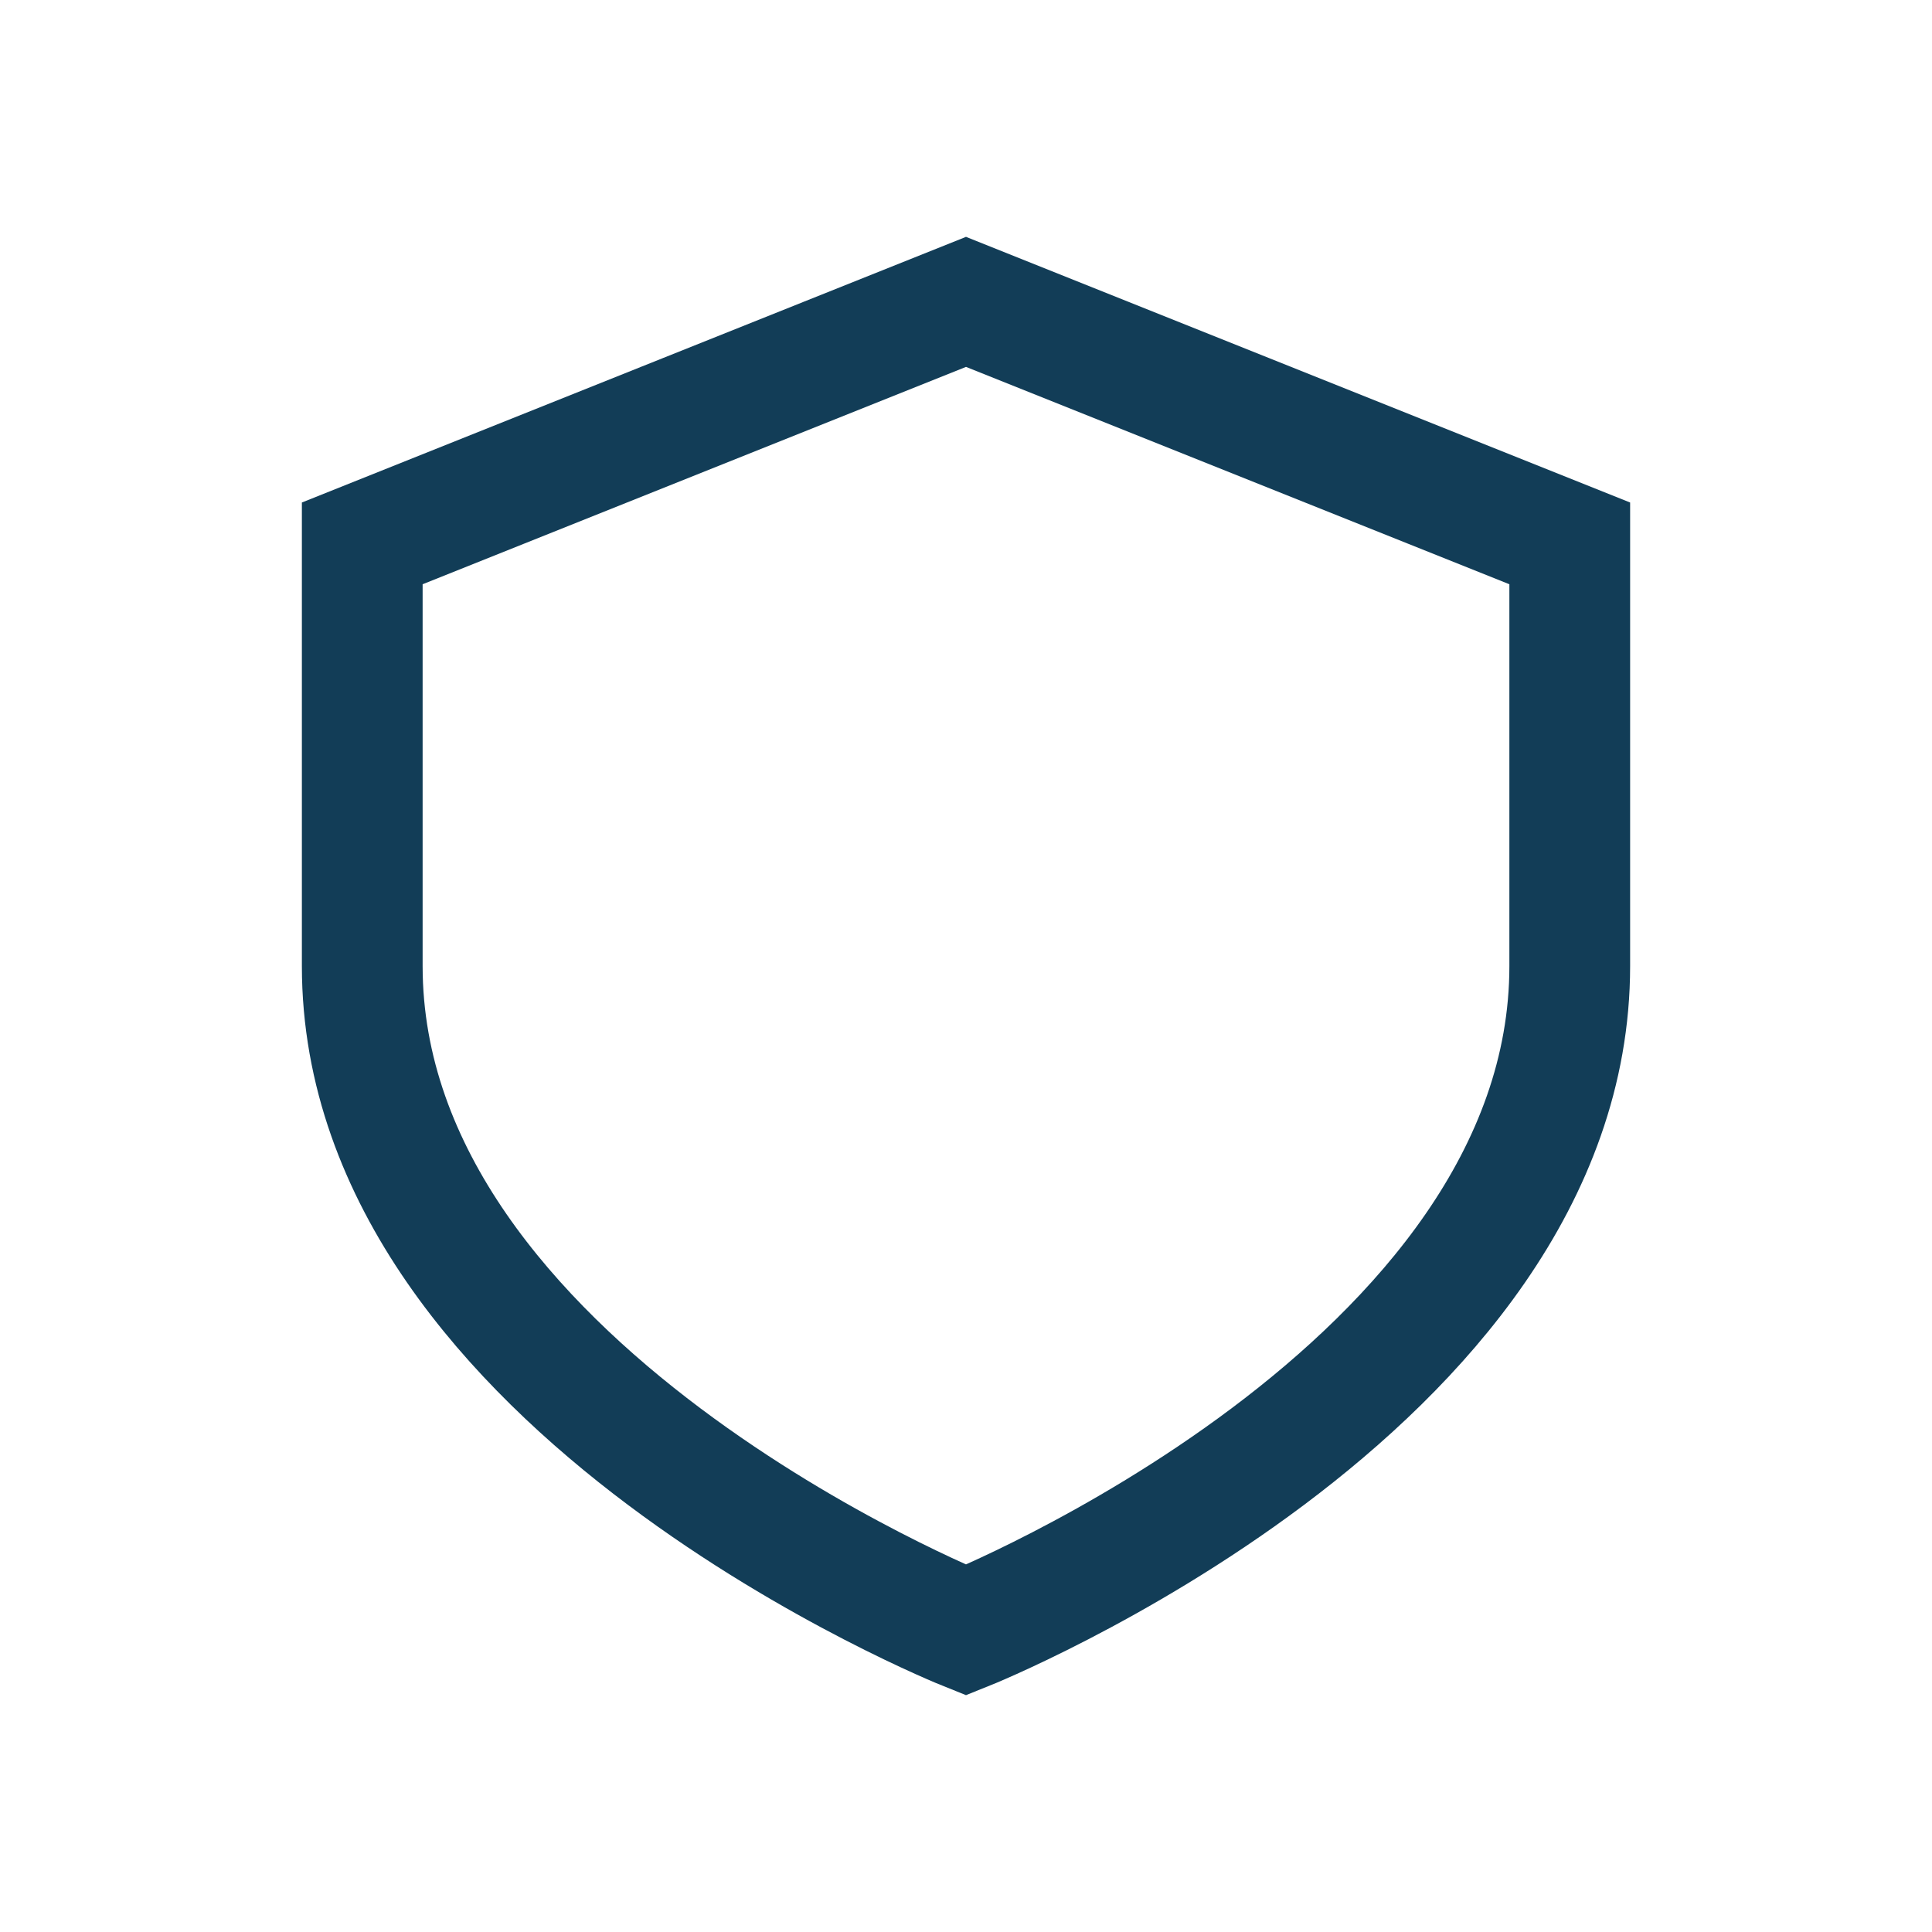
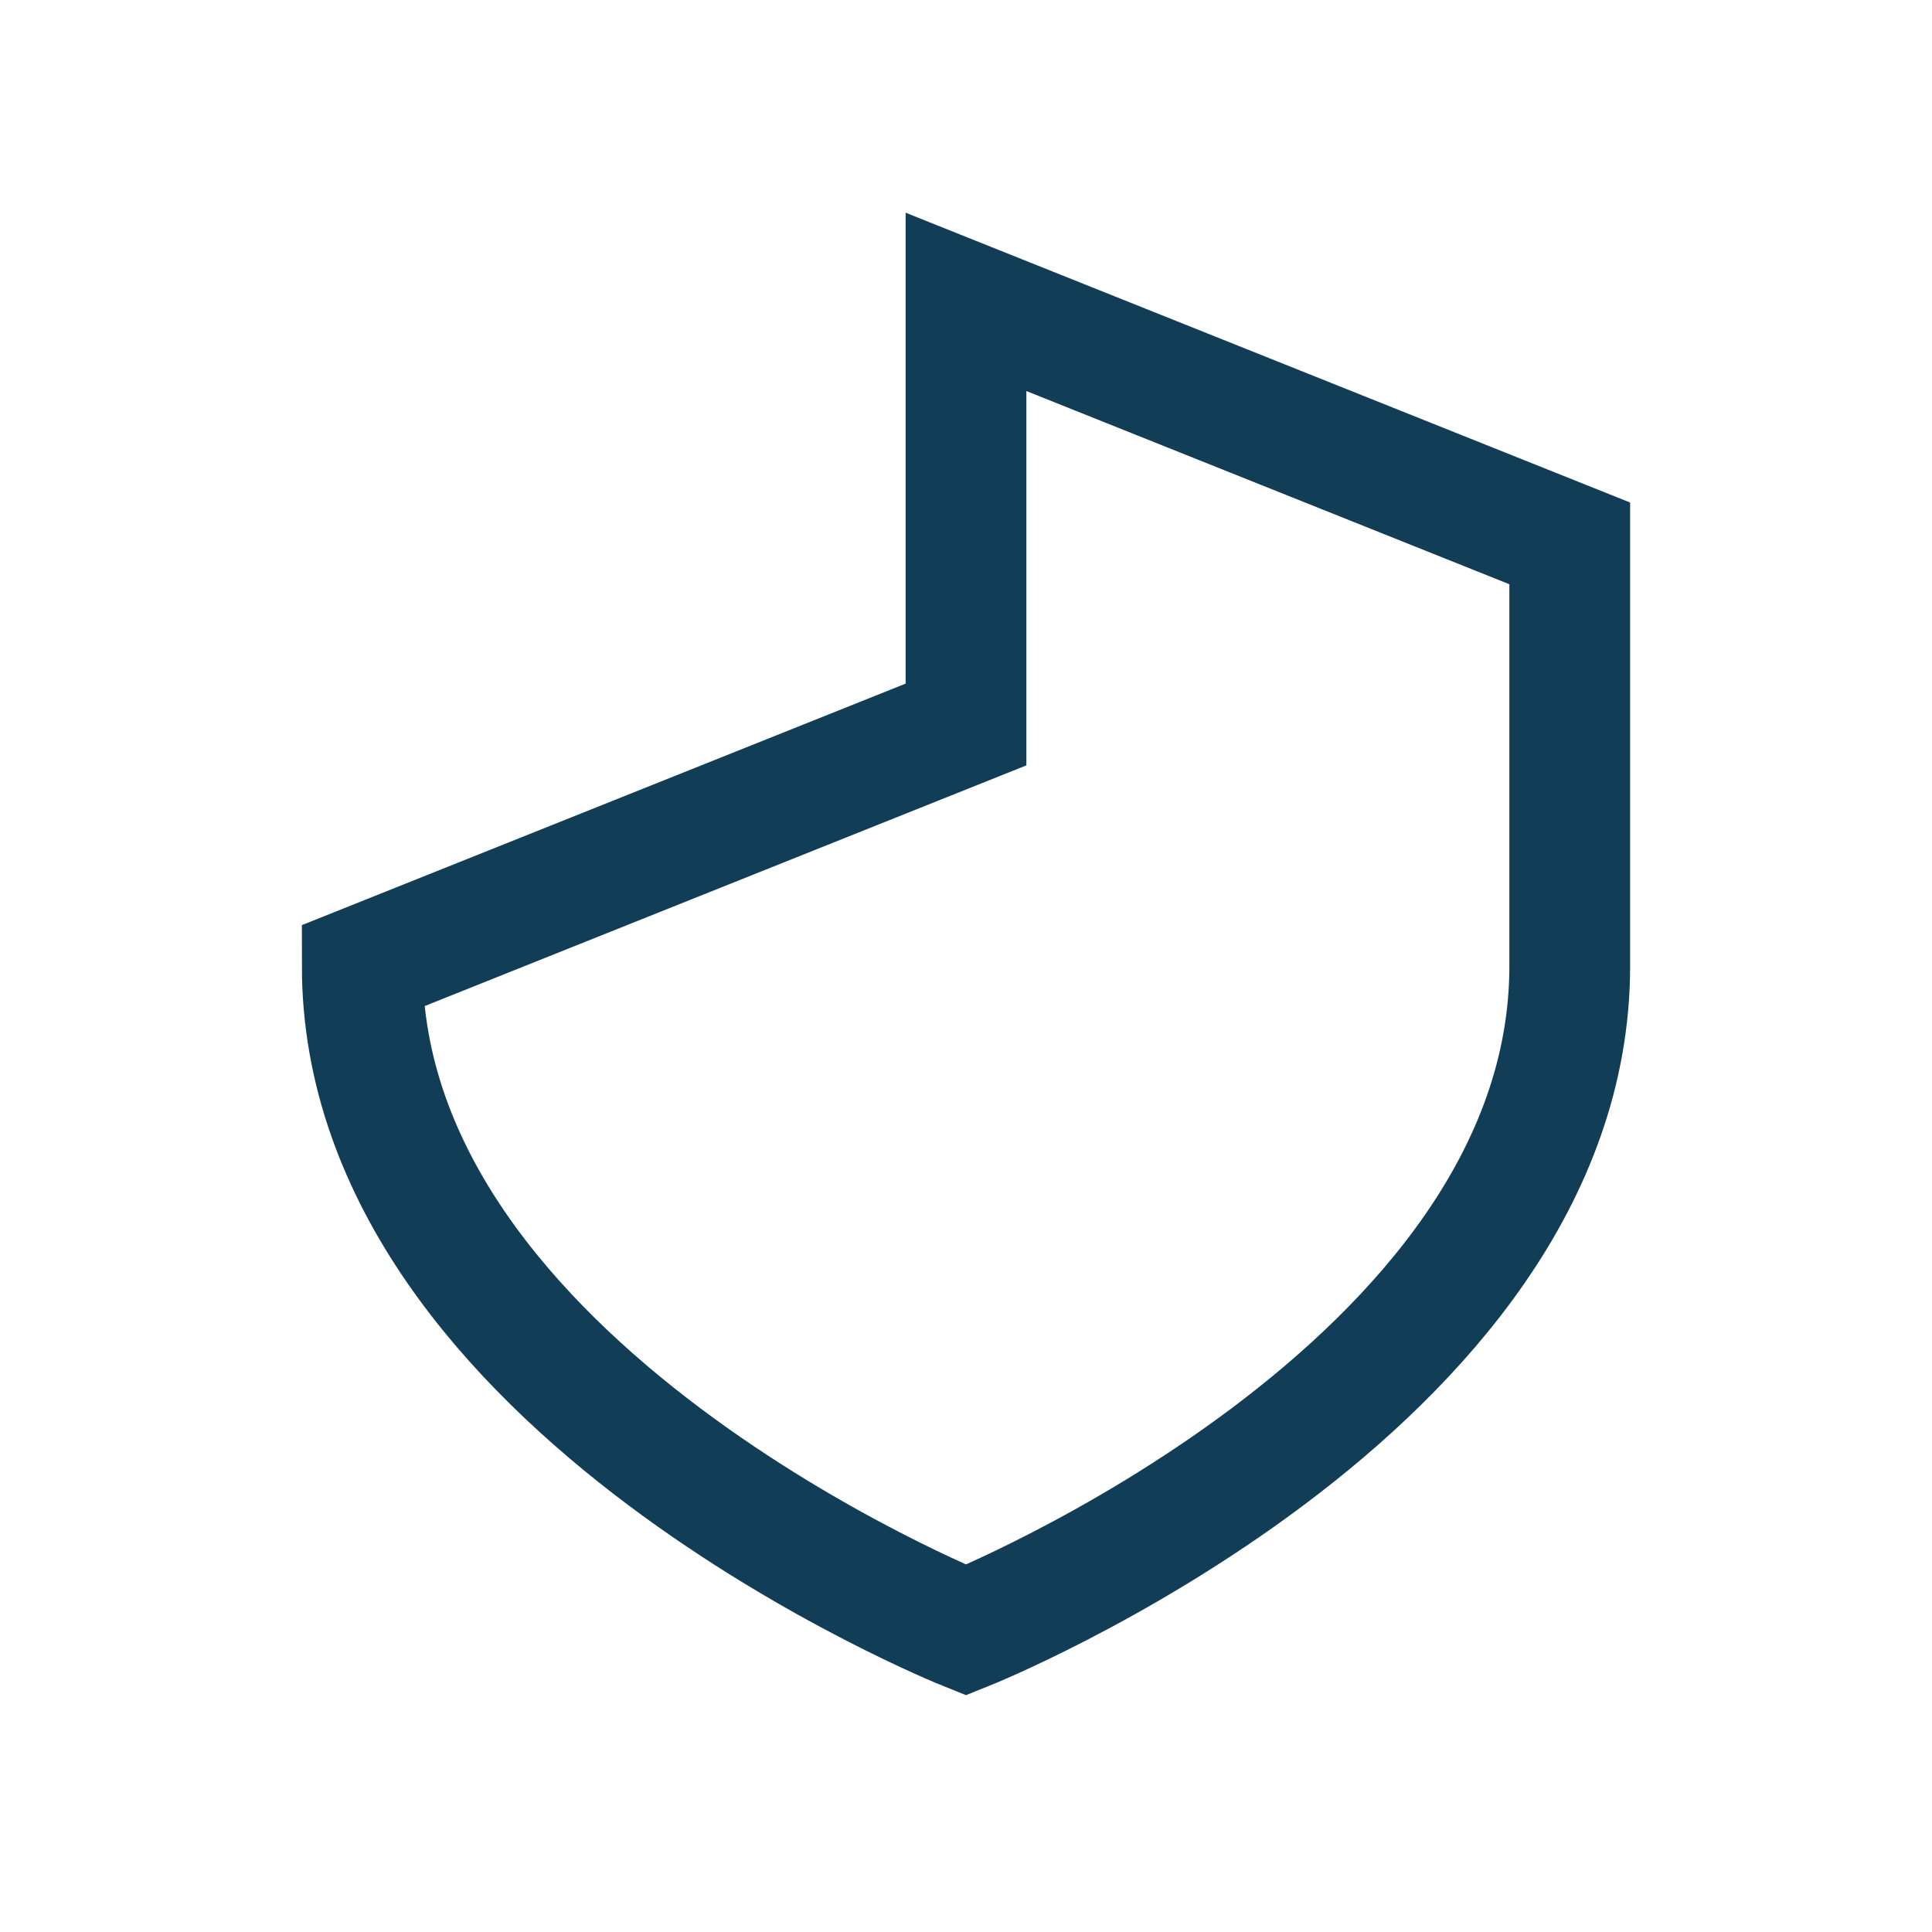
<svg xmlns="http://www.w3.org/2000/svg" width="32" height="32" viewBox="0 0 32 32">
-   <path fill="none" stroke="#123D57" stroke-width="2" d="M16 5l10 4v7c0 7-10 11-10 11S6 23 6 16V9l10-4z" />
+   <path fill="none" stroke="#123D57" stroke-width="2" d="M16 5l10 4v7c0 7-10 11-10 11S6 23 6 16l10-4z" />
</svg>